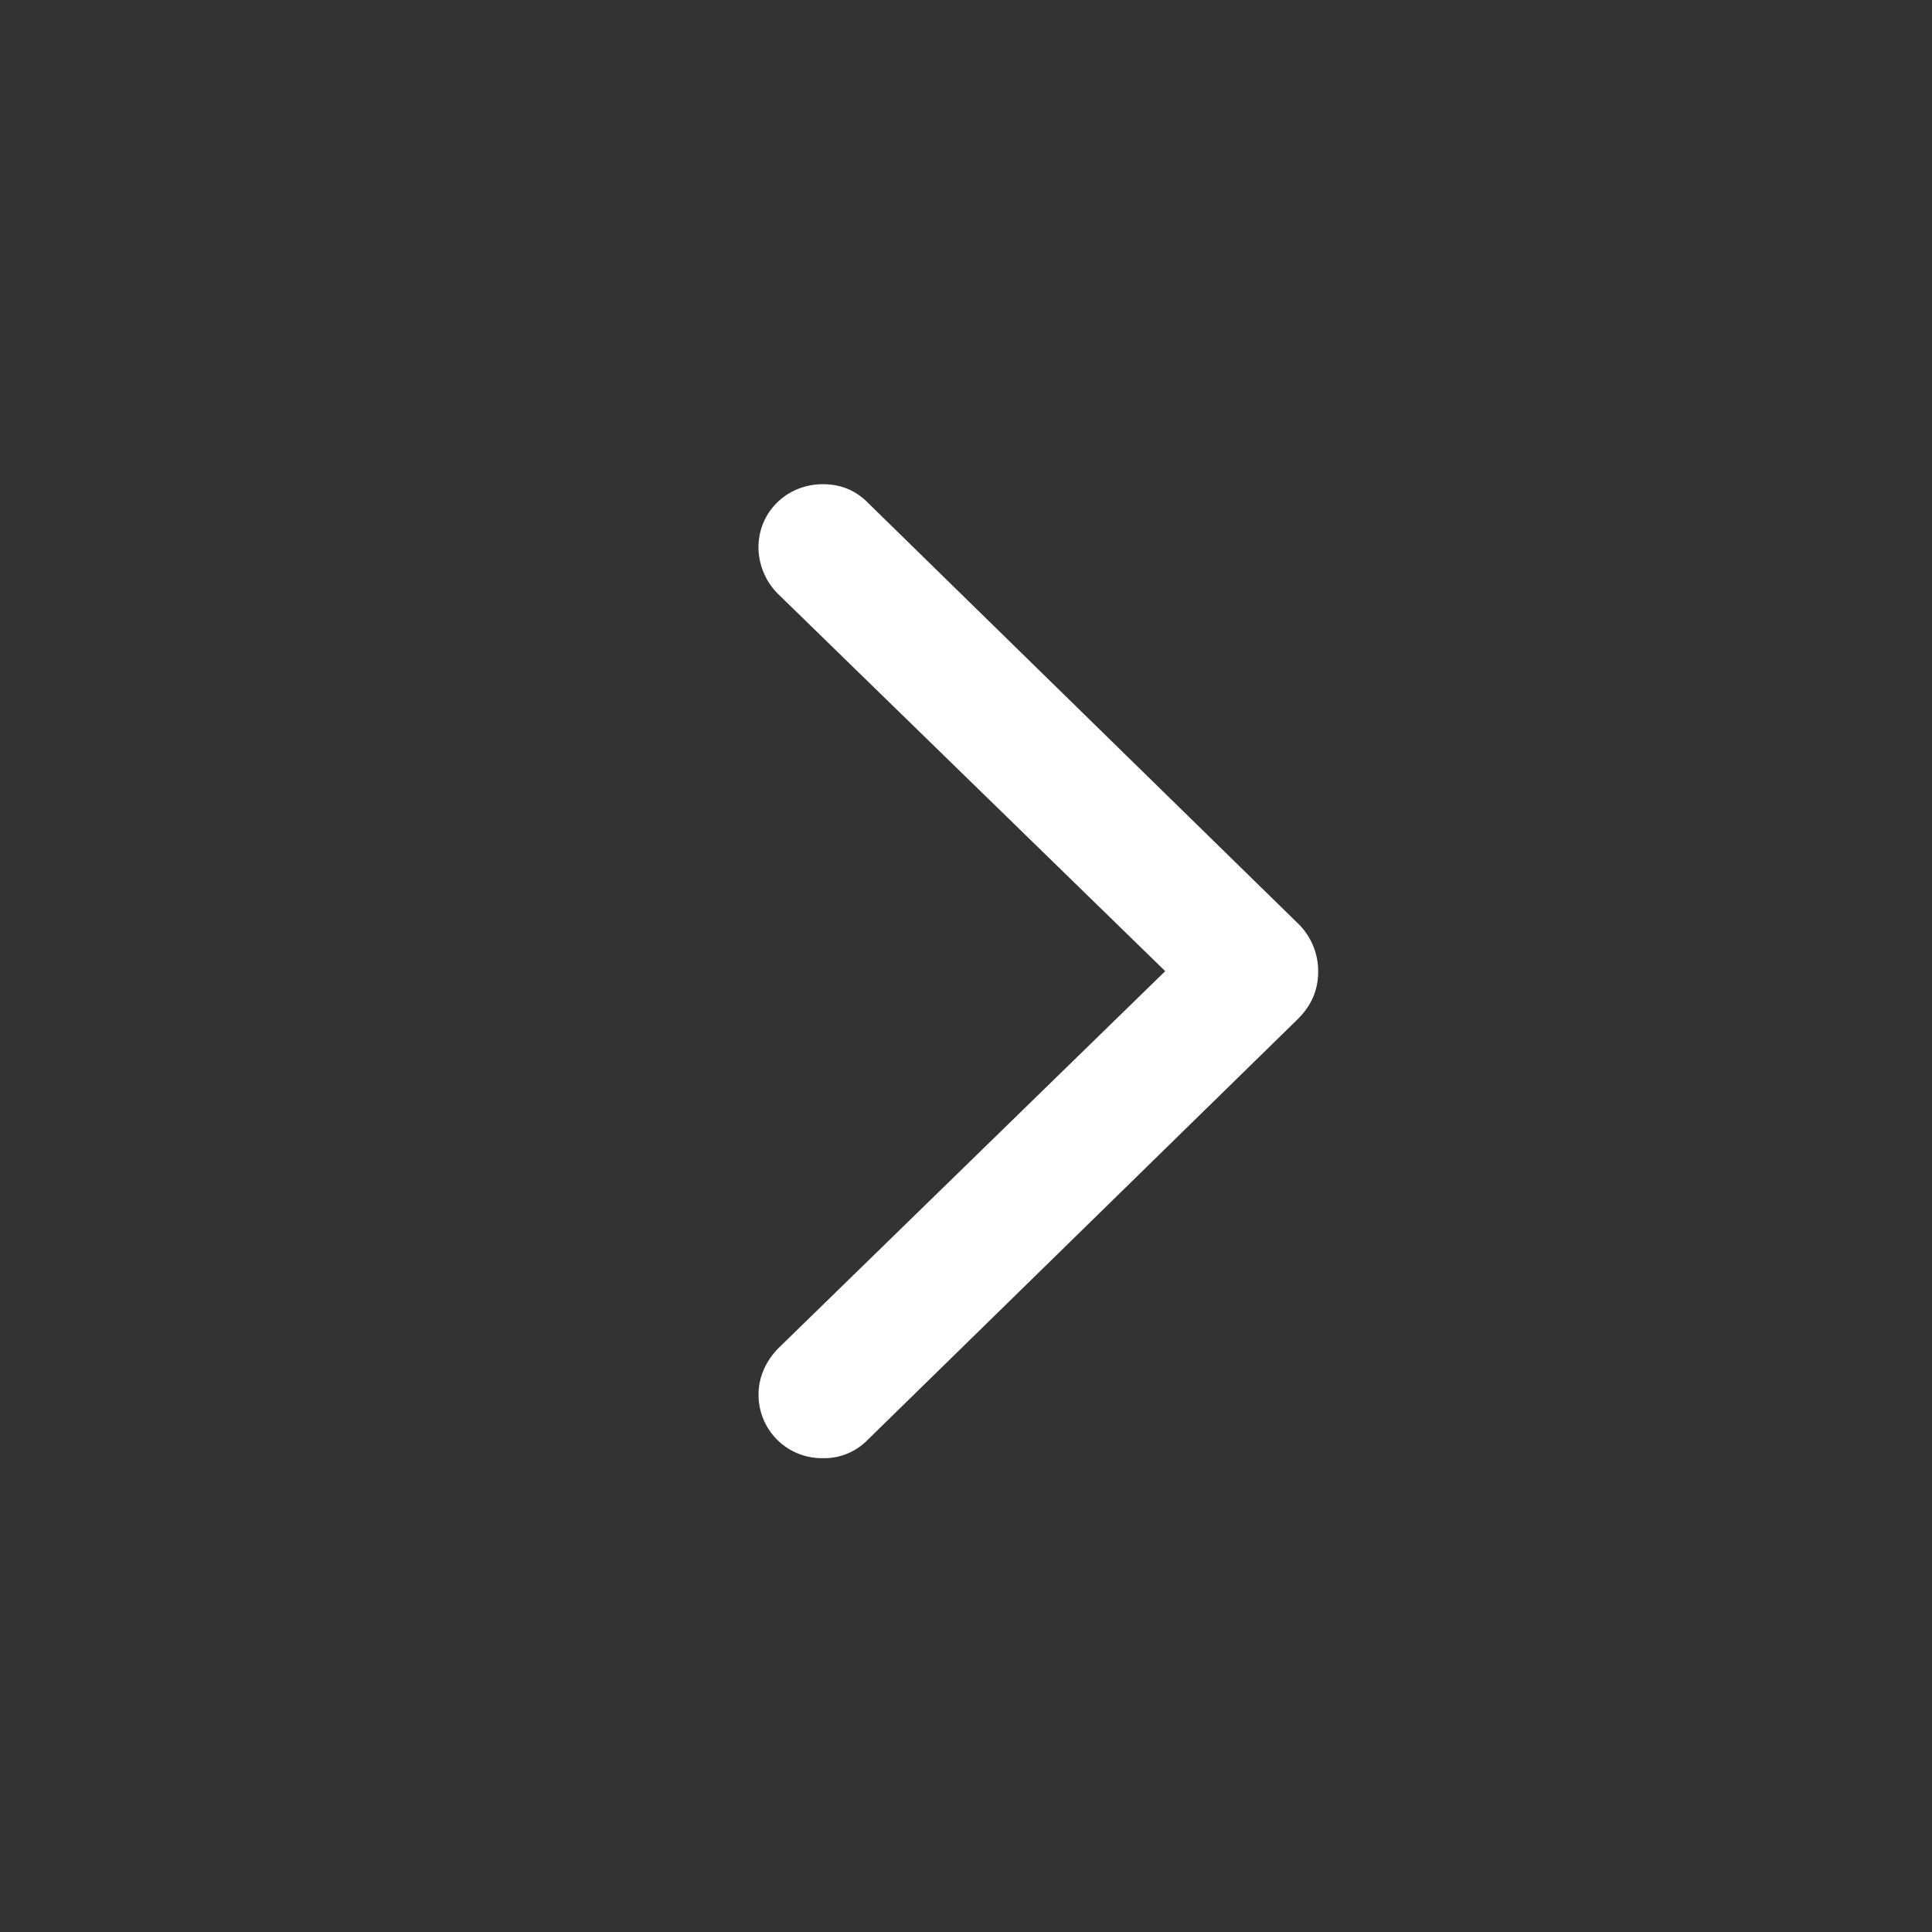
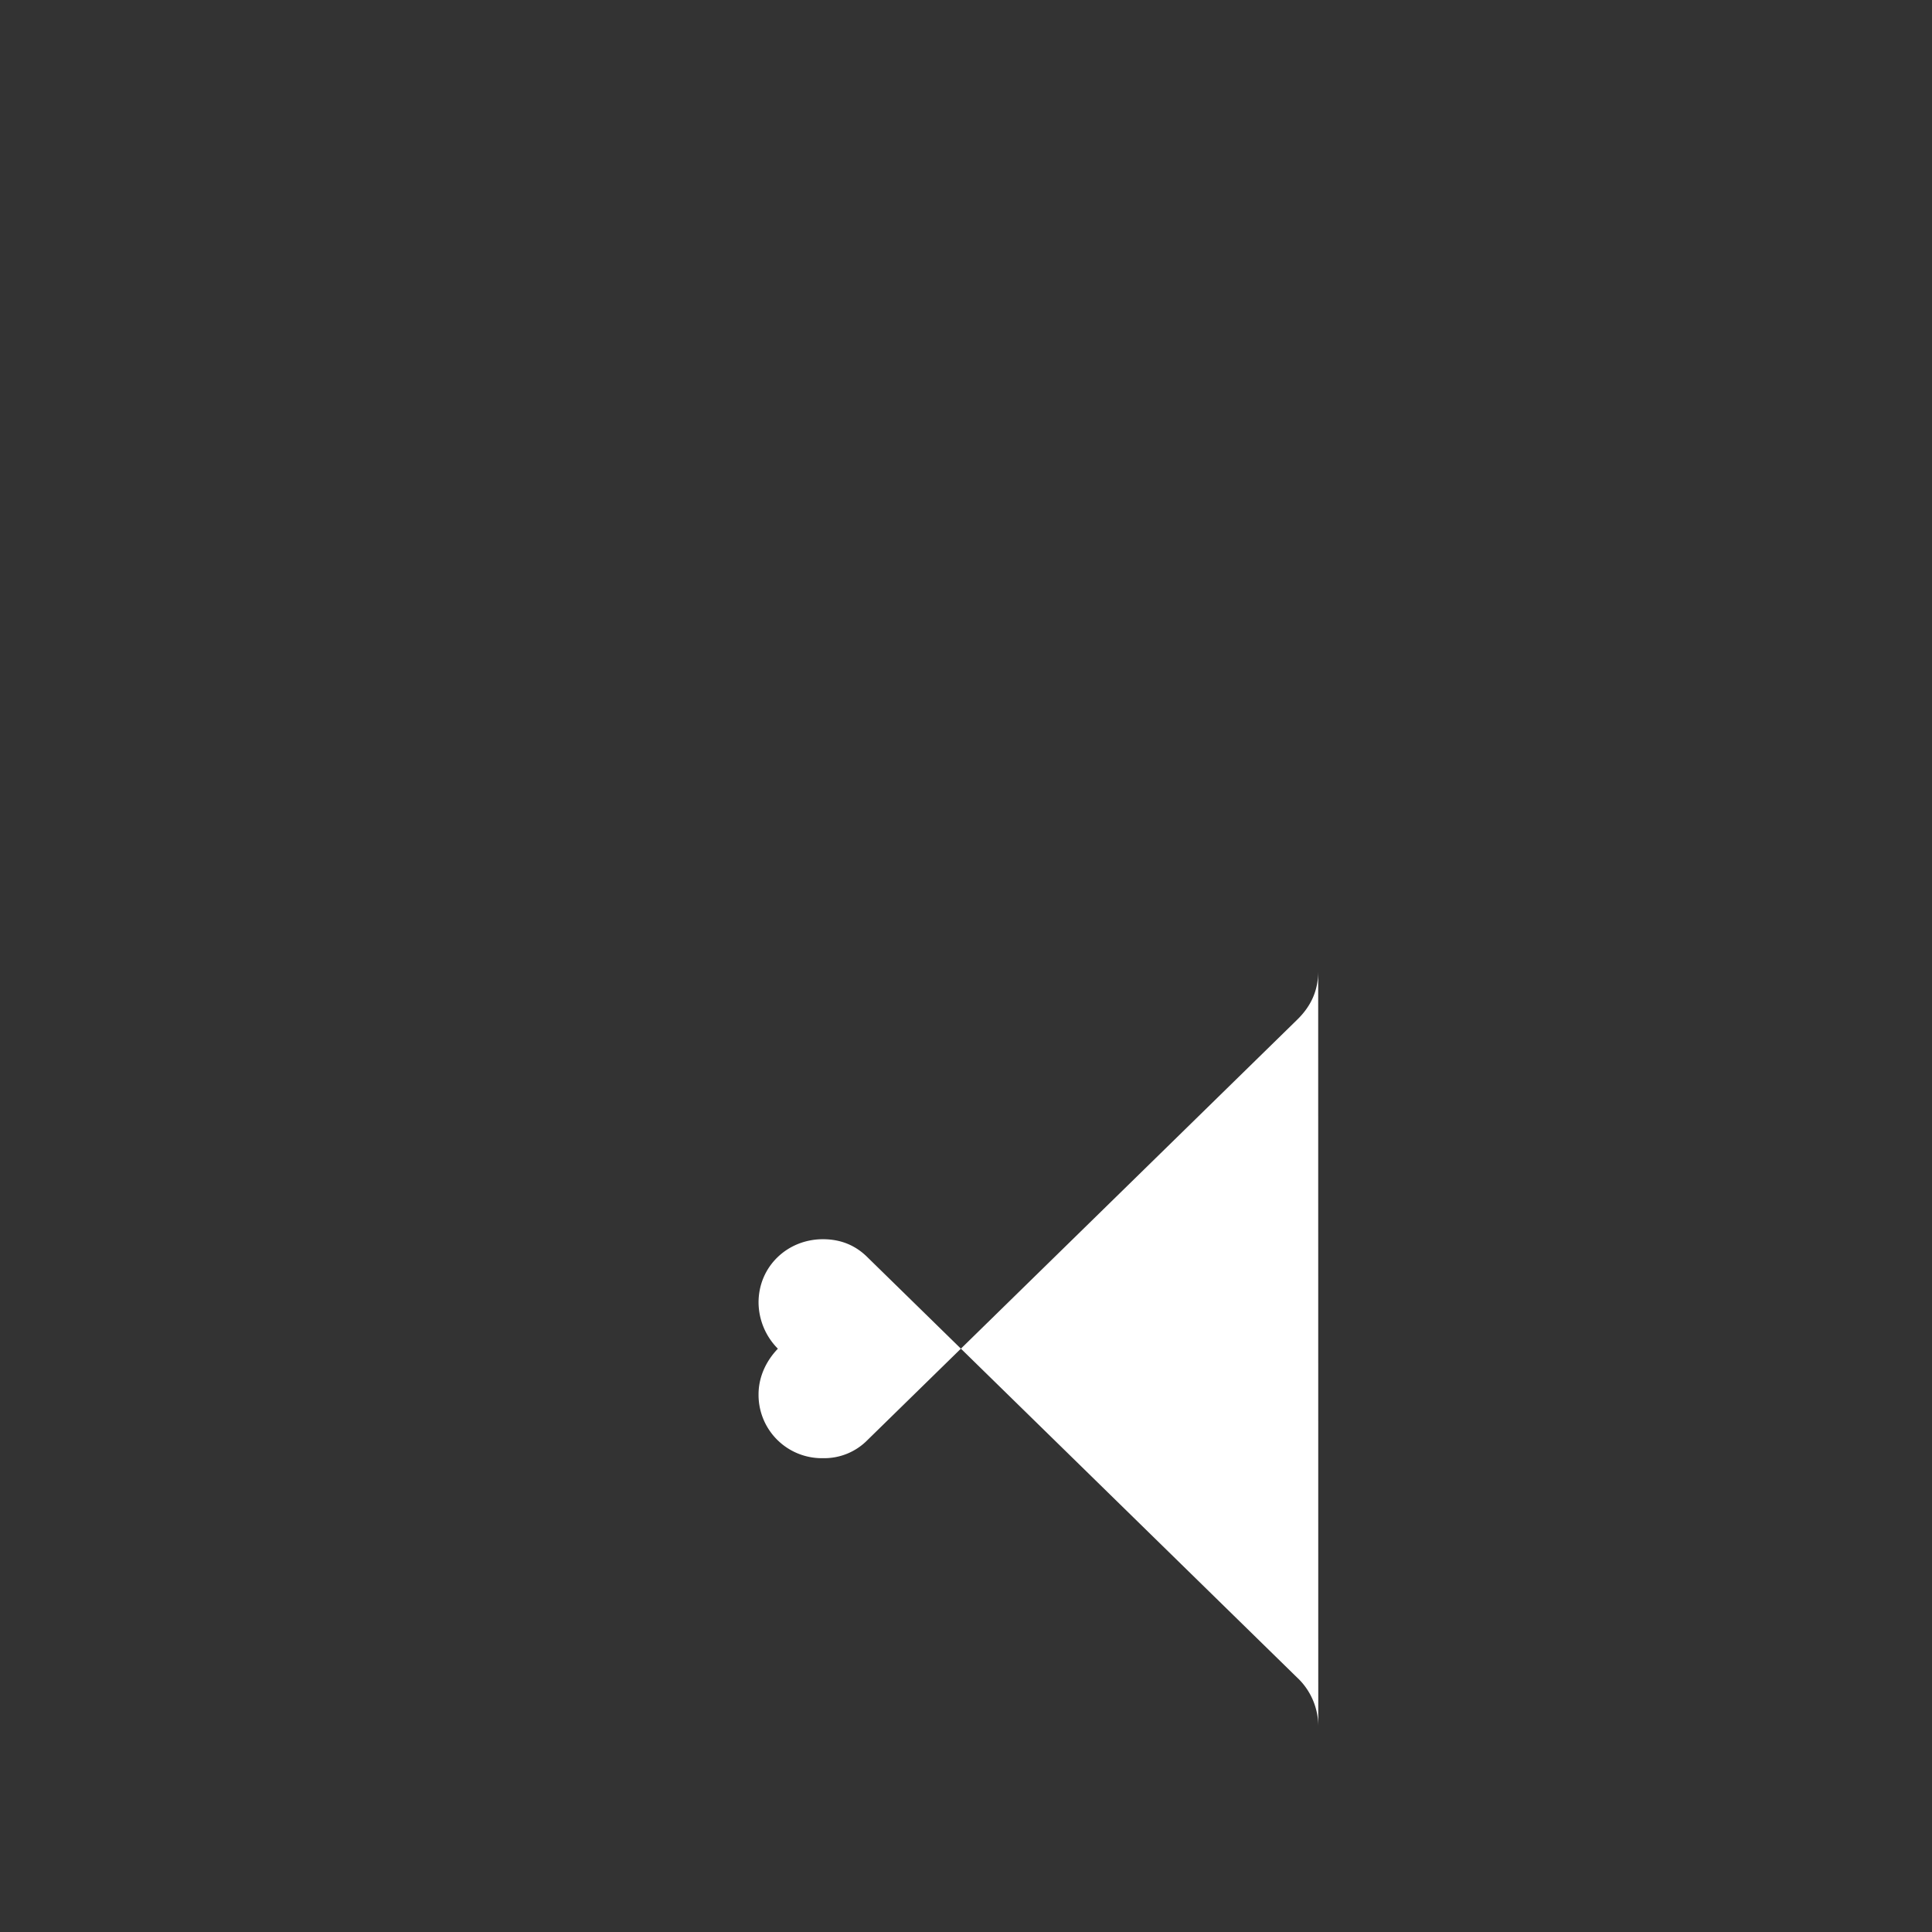
<svg xmlns="http://www.w3.org/2000/svg" width="24" height="24" fill="none" class="h-6 w-6" style="color: rgb(255, 255, 255);">
  <rect width="100%" height="100%" fill="#333333" stroke="none" />
-   <path fill="rgb(255, 255, 255)" d="M16.375 12.065c0 .232-.082.43-.267.608l-5.332 5.216a.753.753 0 0 1-.553.225.786.786 0 0 1-.8-.793c0-.219.096-.417.24-.567l4.812-4.69-4.813-4.689a.824.824 0 0 1-.24-.574c0-.445.356-.786.8-.786.22 0 .404.075.554.225l5.332 5.216a.83.83 0 0 1 .267.609Z" />
+   <path fill="rgb(255, 255, 255)" d="M16.375 12.065c0 .232-.082.43-.267.608l-5.332 5.216a.753.753 0 0 1-.553.225.786.786 0 0 1-.8-.793c0-.219.096-.417.24-.567a.824.824 0 0 1-.24-.574c0-.445.356-.786.8-.786.22 0 .404.075.554.225l5.332 5.216a.83.83 0 0 1 .267.609Z" />
</svg>